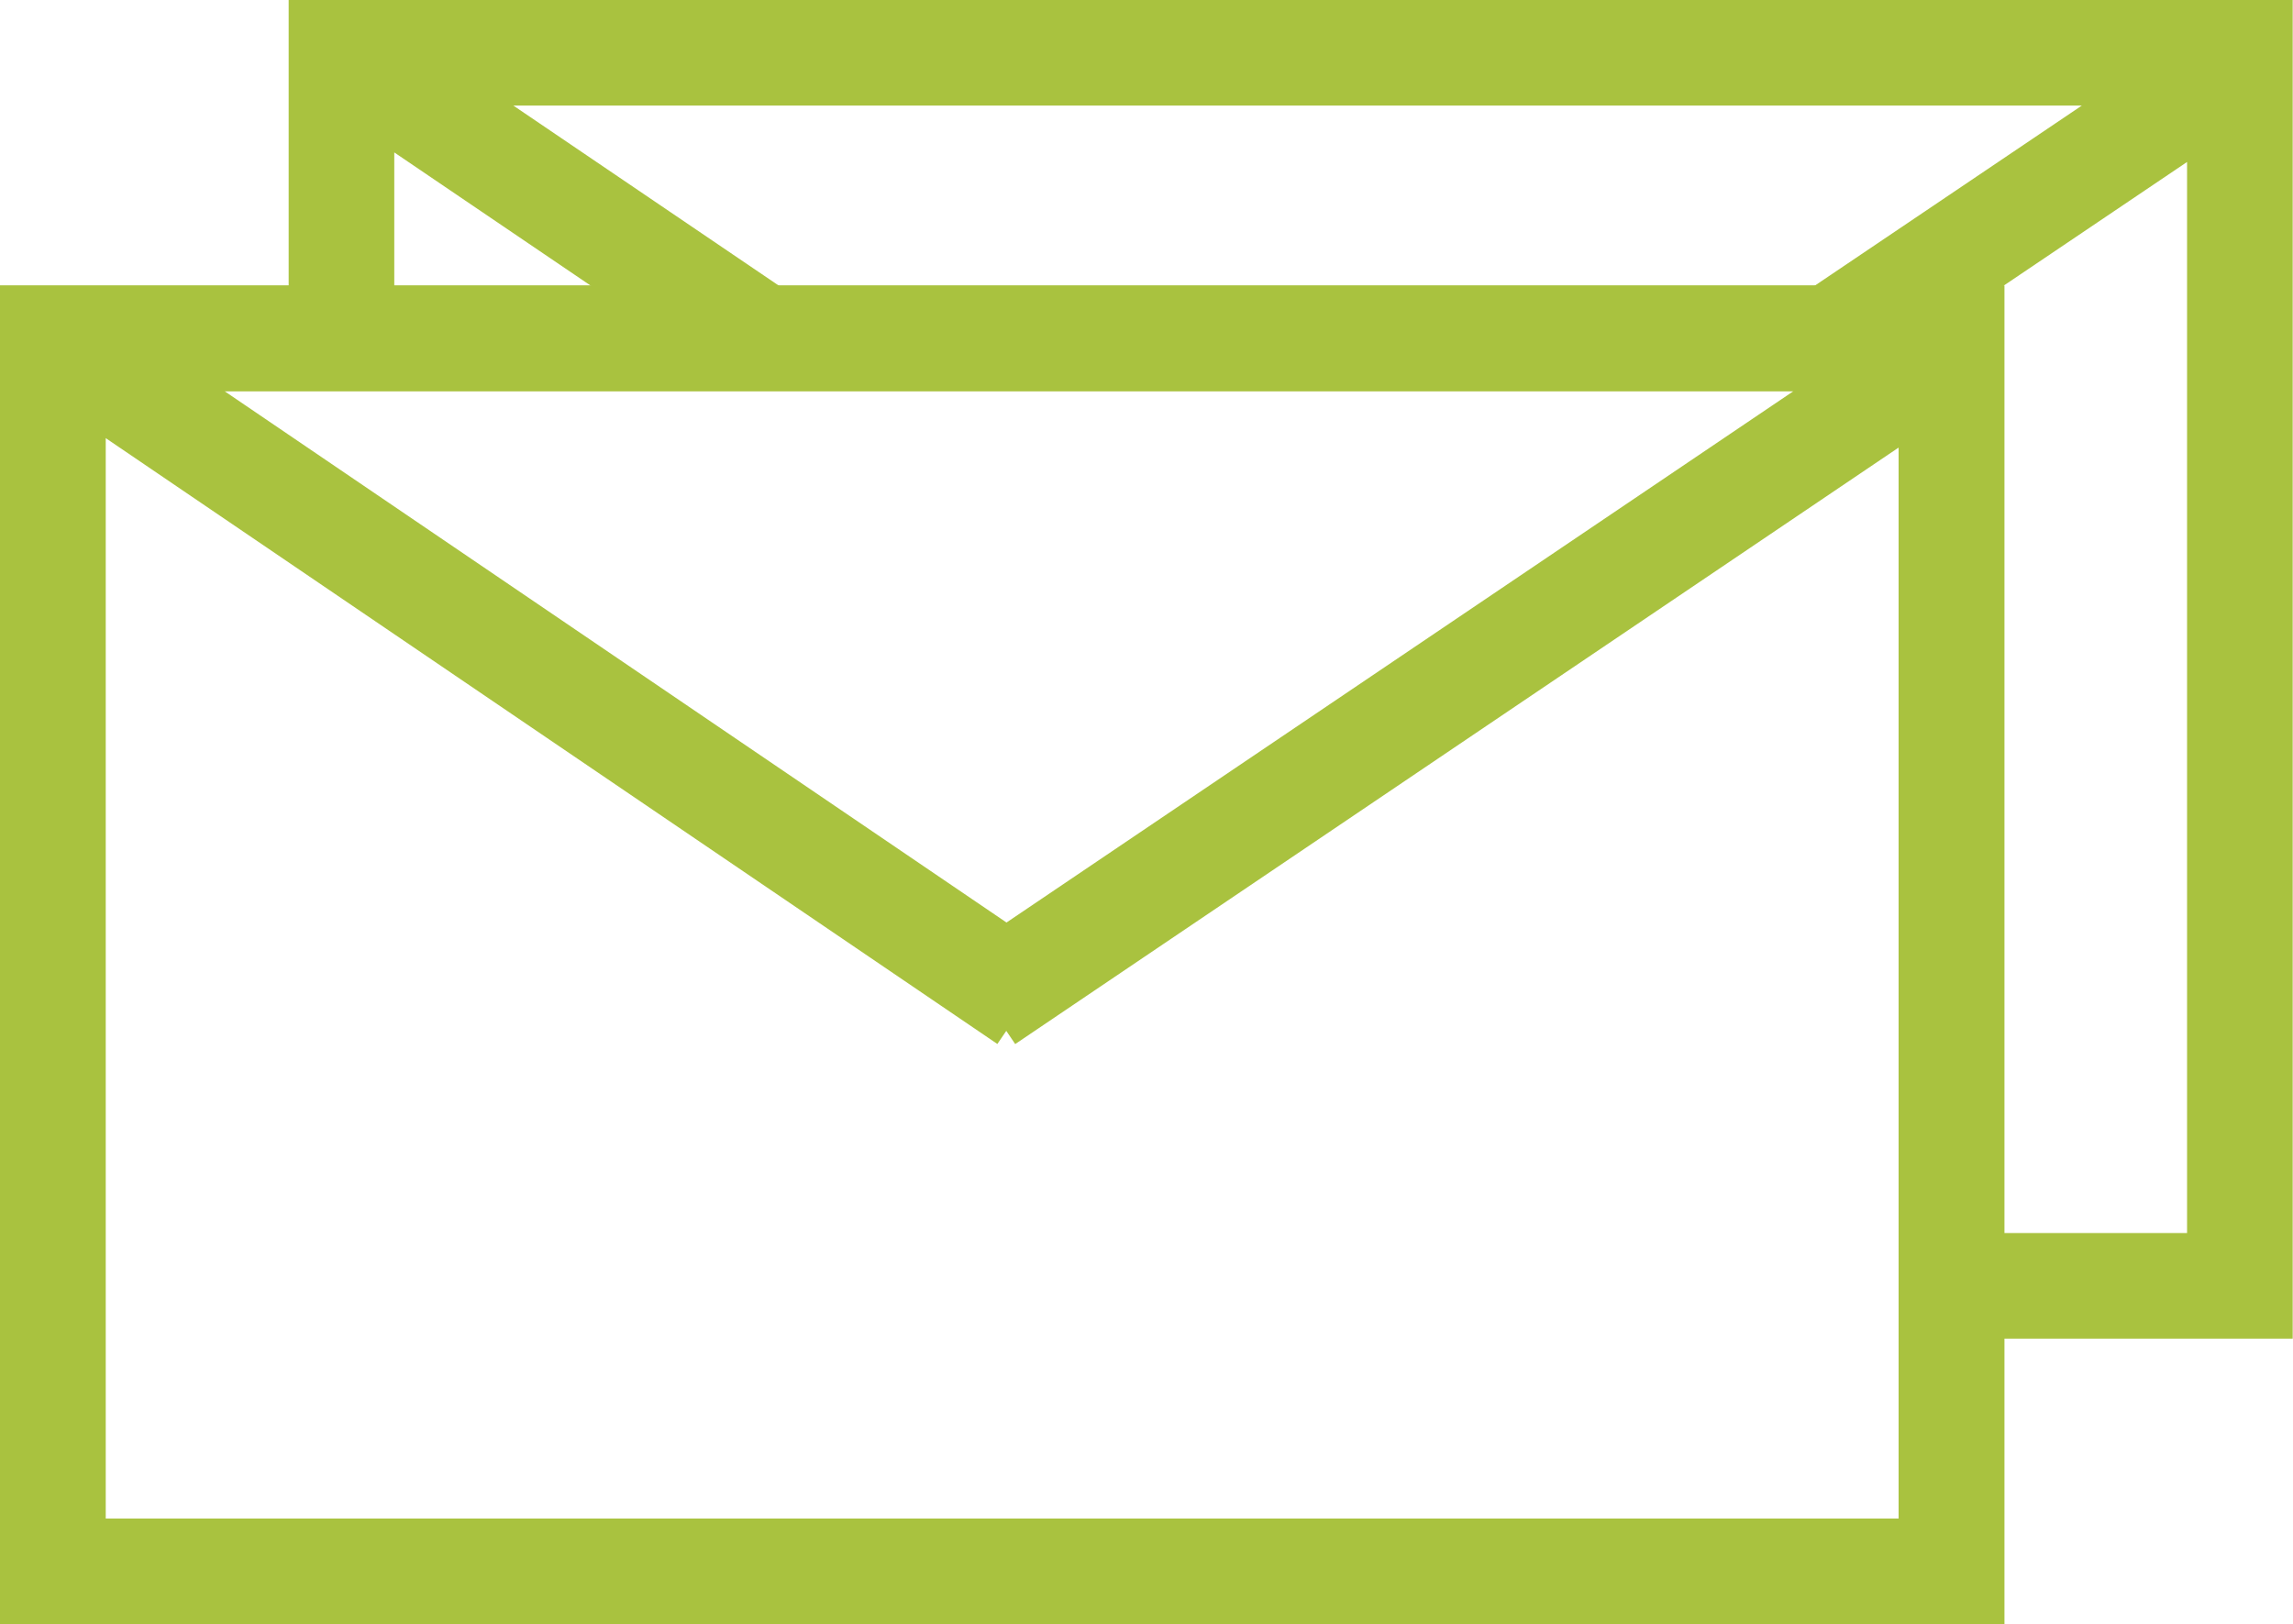
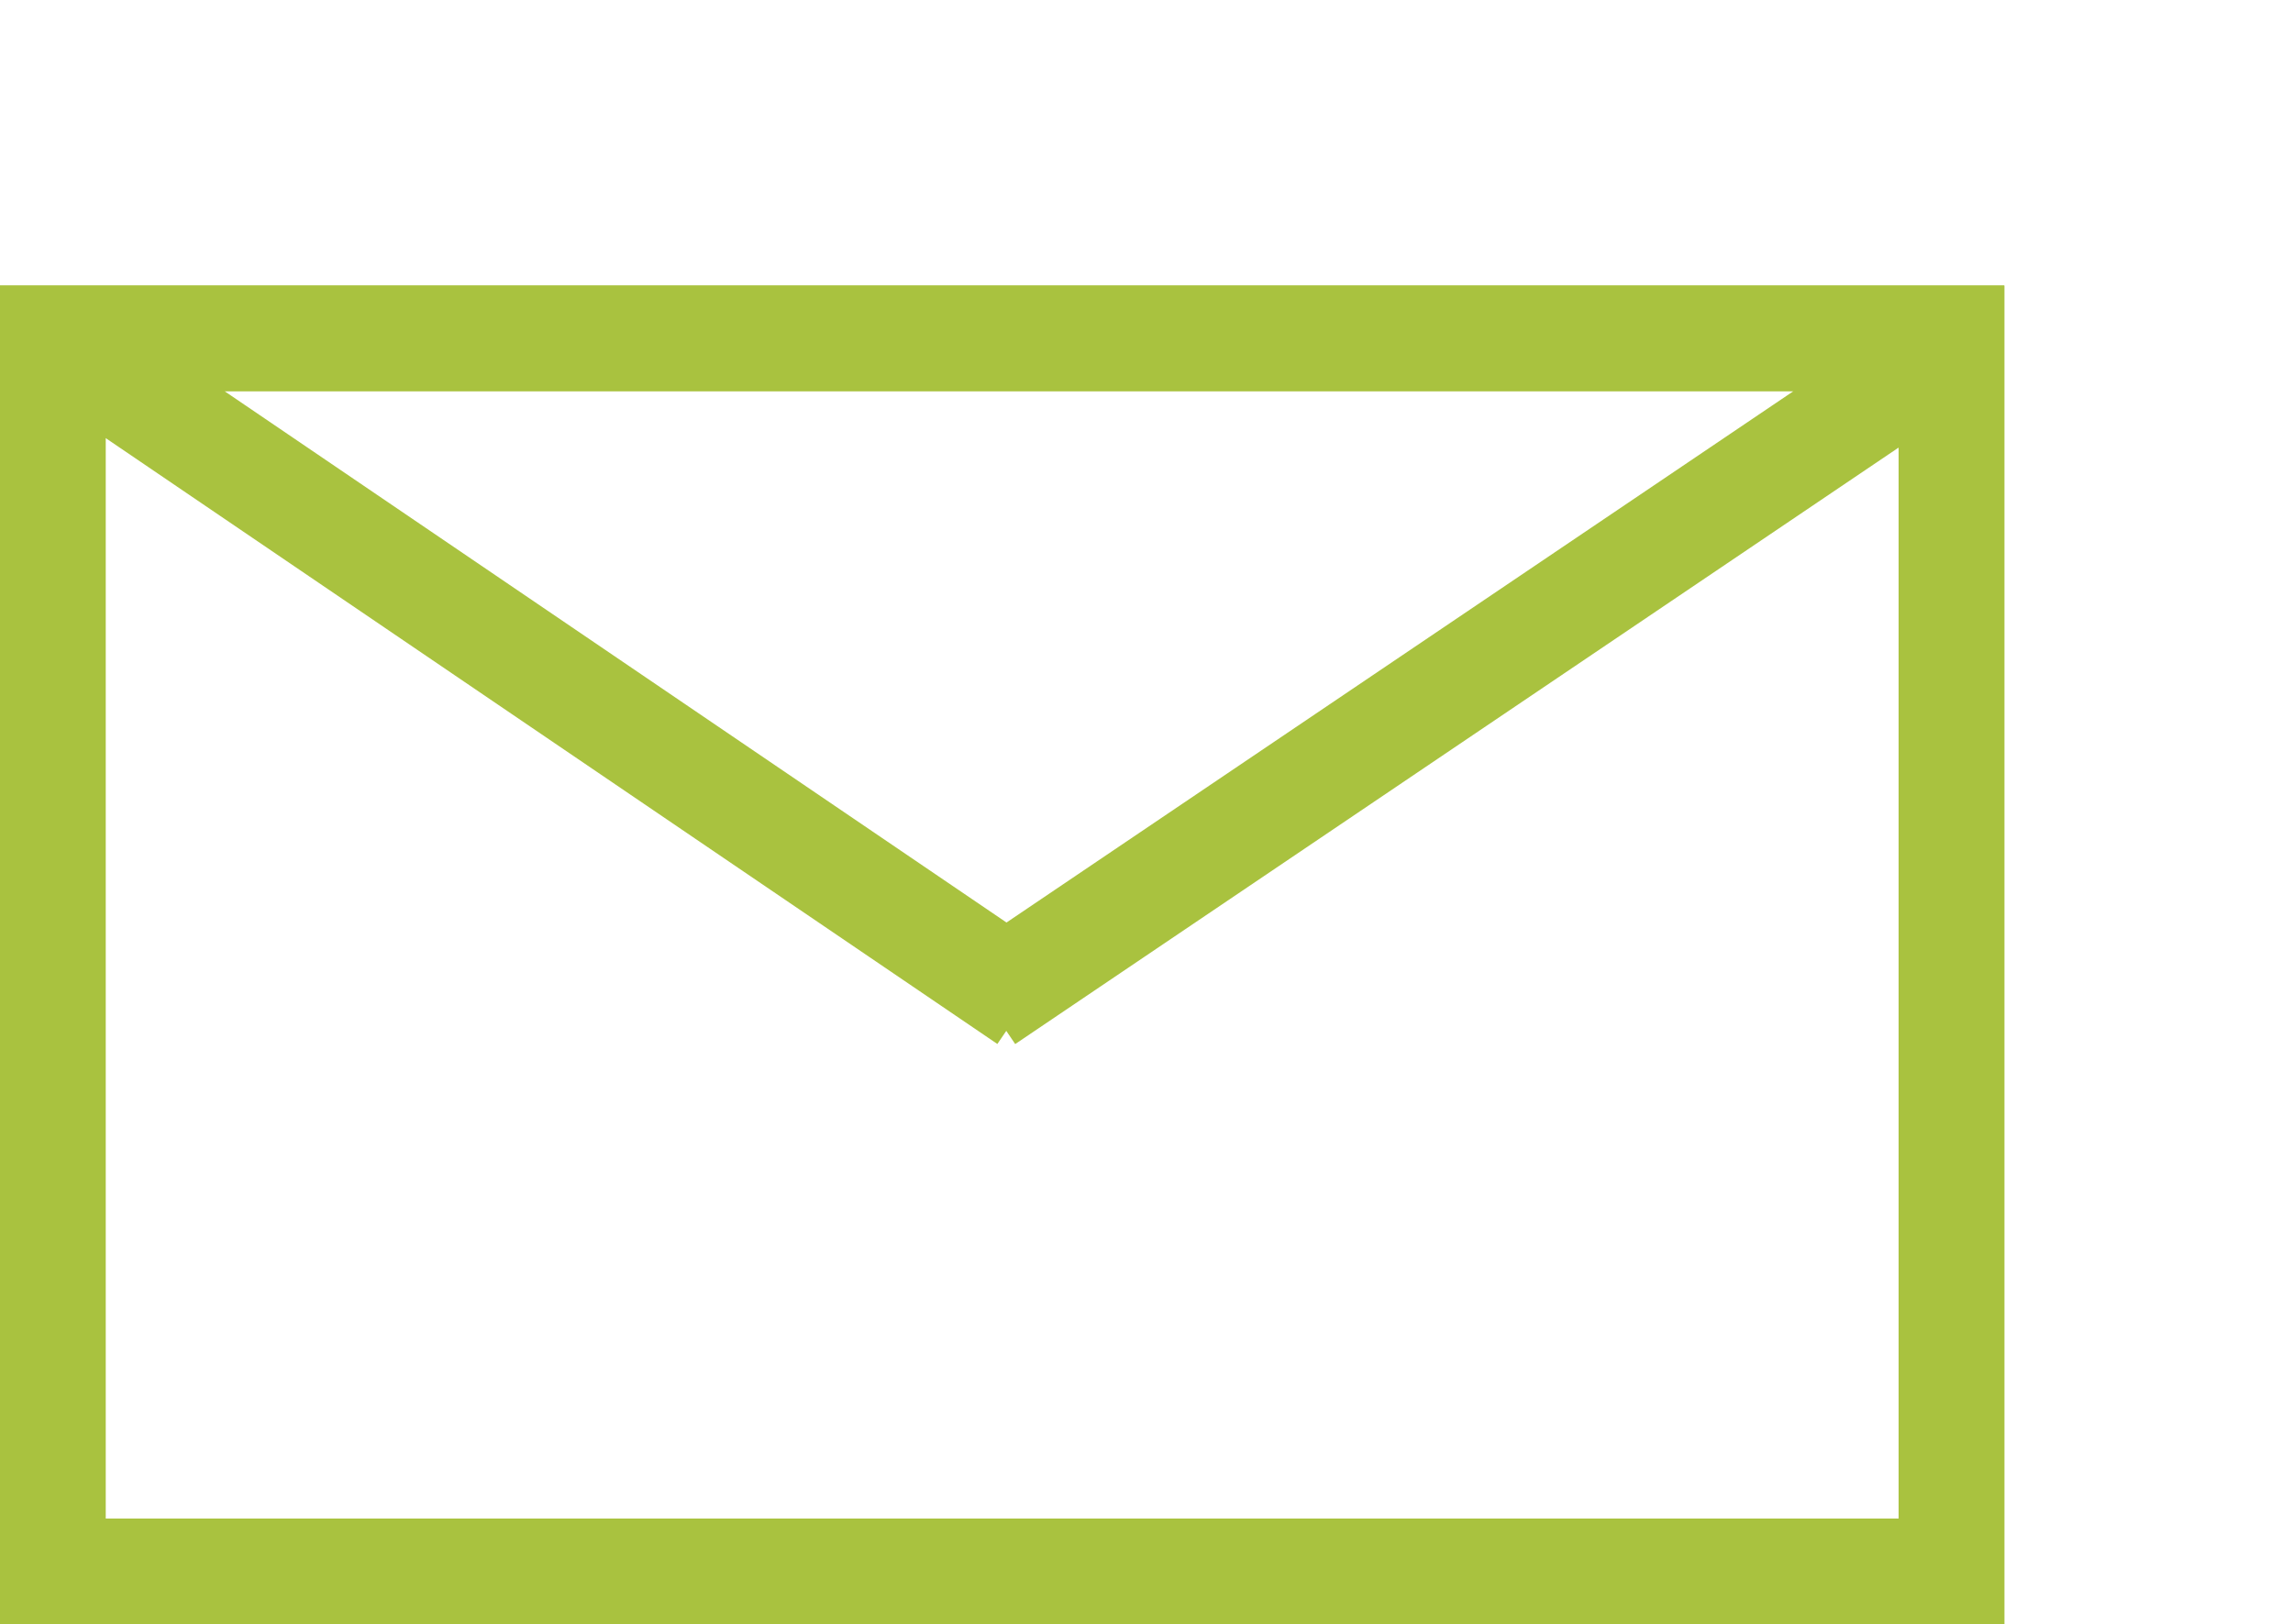
<svg xmlns="http://www.w3.org/2000/svg" width="21.71" height="15.382" viewBox="0 0 21.71 15.382">
  <g transform="translate(90.107 -0.629)">
-     <path d="M-86.874,3.773V1.129H-68.9V12.806h-2.308M-86.874,1.129l3.98,2.7m10.02.074L-69,1.29" fill="none" stroke="#a9c23f" stroke-width="1" />
    <rect width="17.976" height="11.677" transform="translate(-89.607 3.833)" fill="none" stroke="#a9c23f" stroke-miterlimit="10" stroke-width="1" />
    <path d="M-71.63,15.511H-89.607V3.833H-71.63ZM-89.607,3.833l9.224,6.269m-.392,0,9.044-6.108" fill="none" stroke="#a9c23f" stroke-width="1" />
  </g>
</svg>